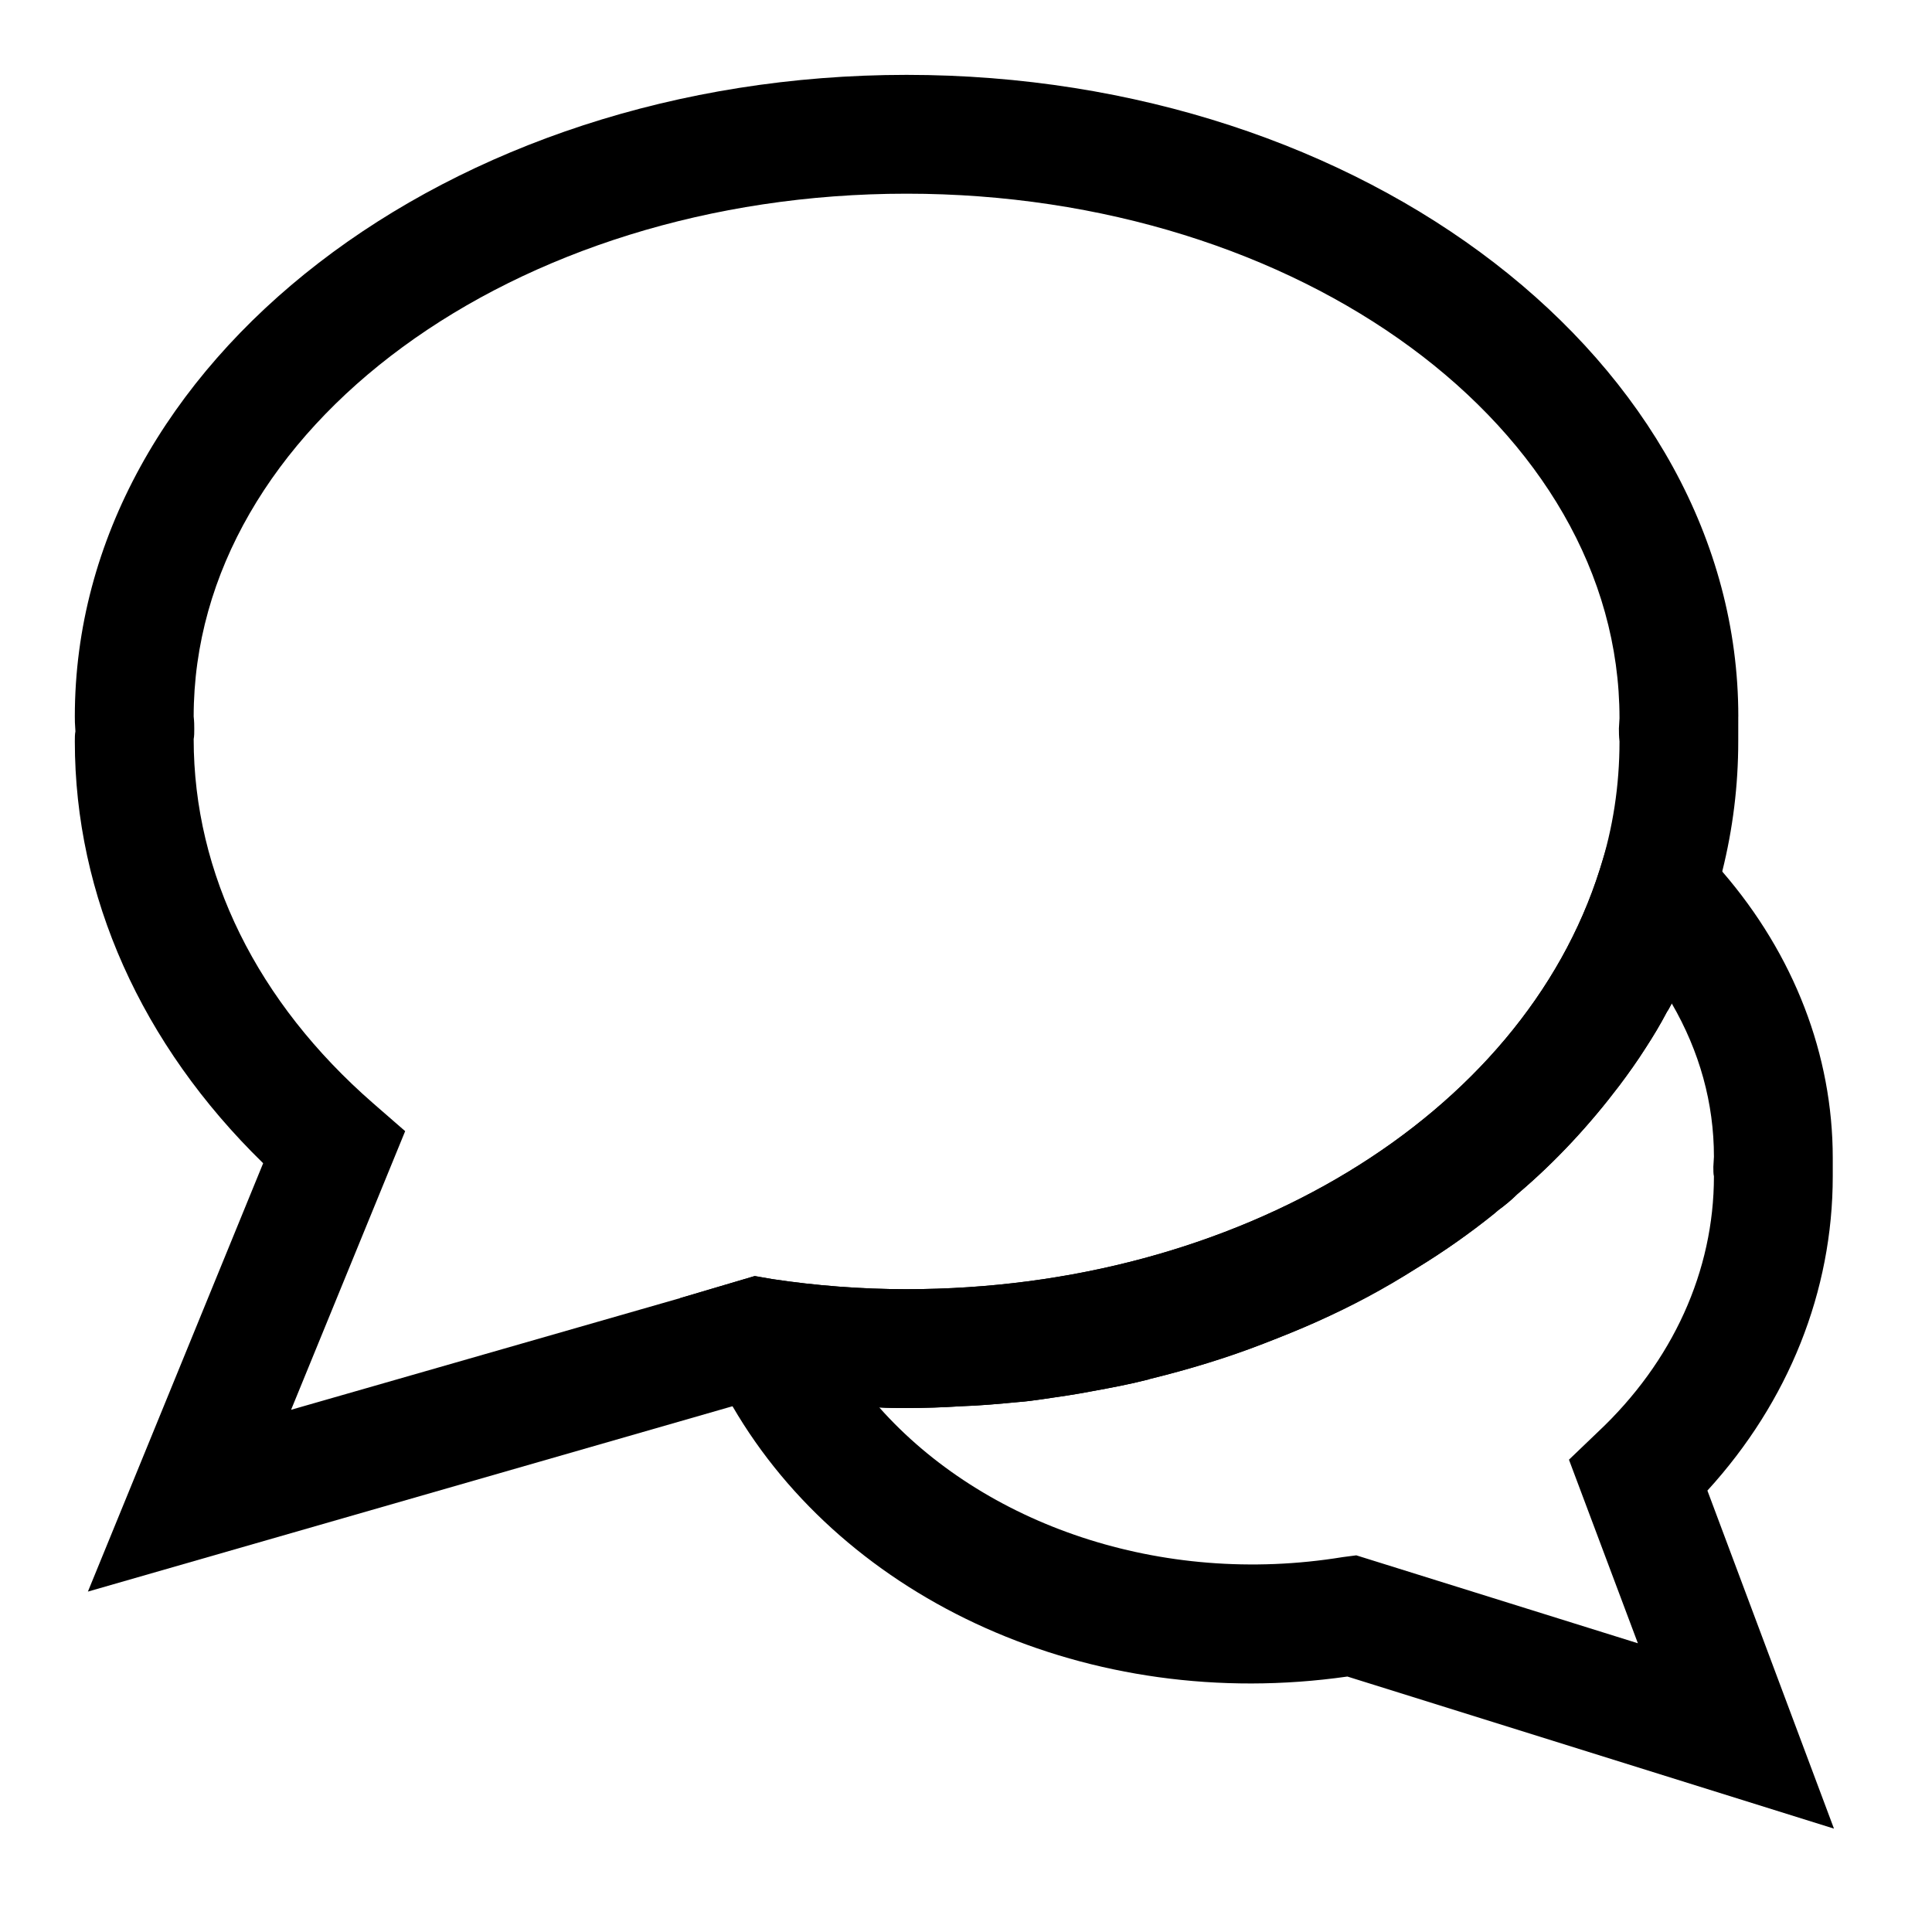
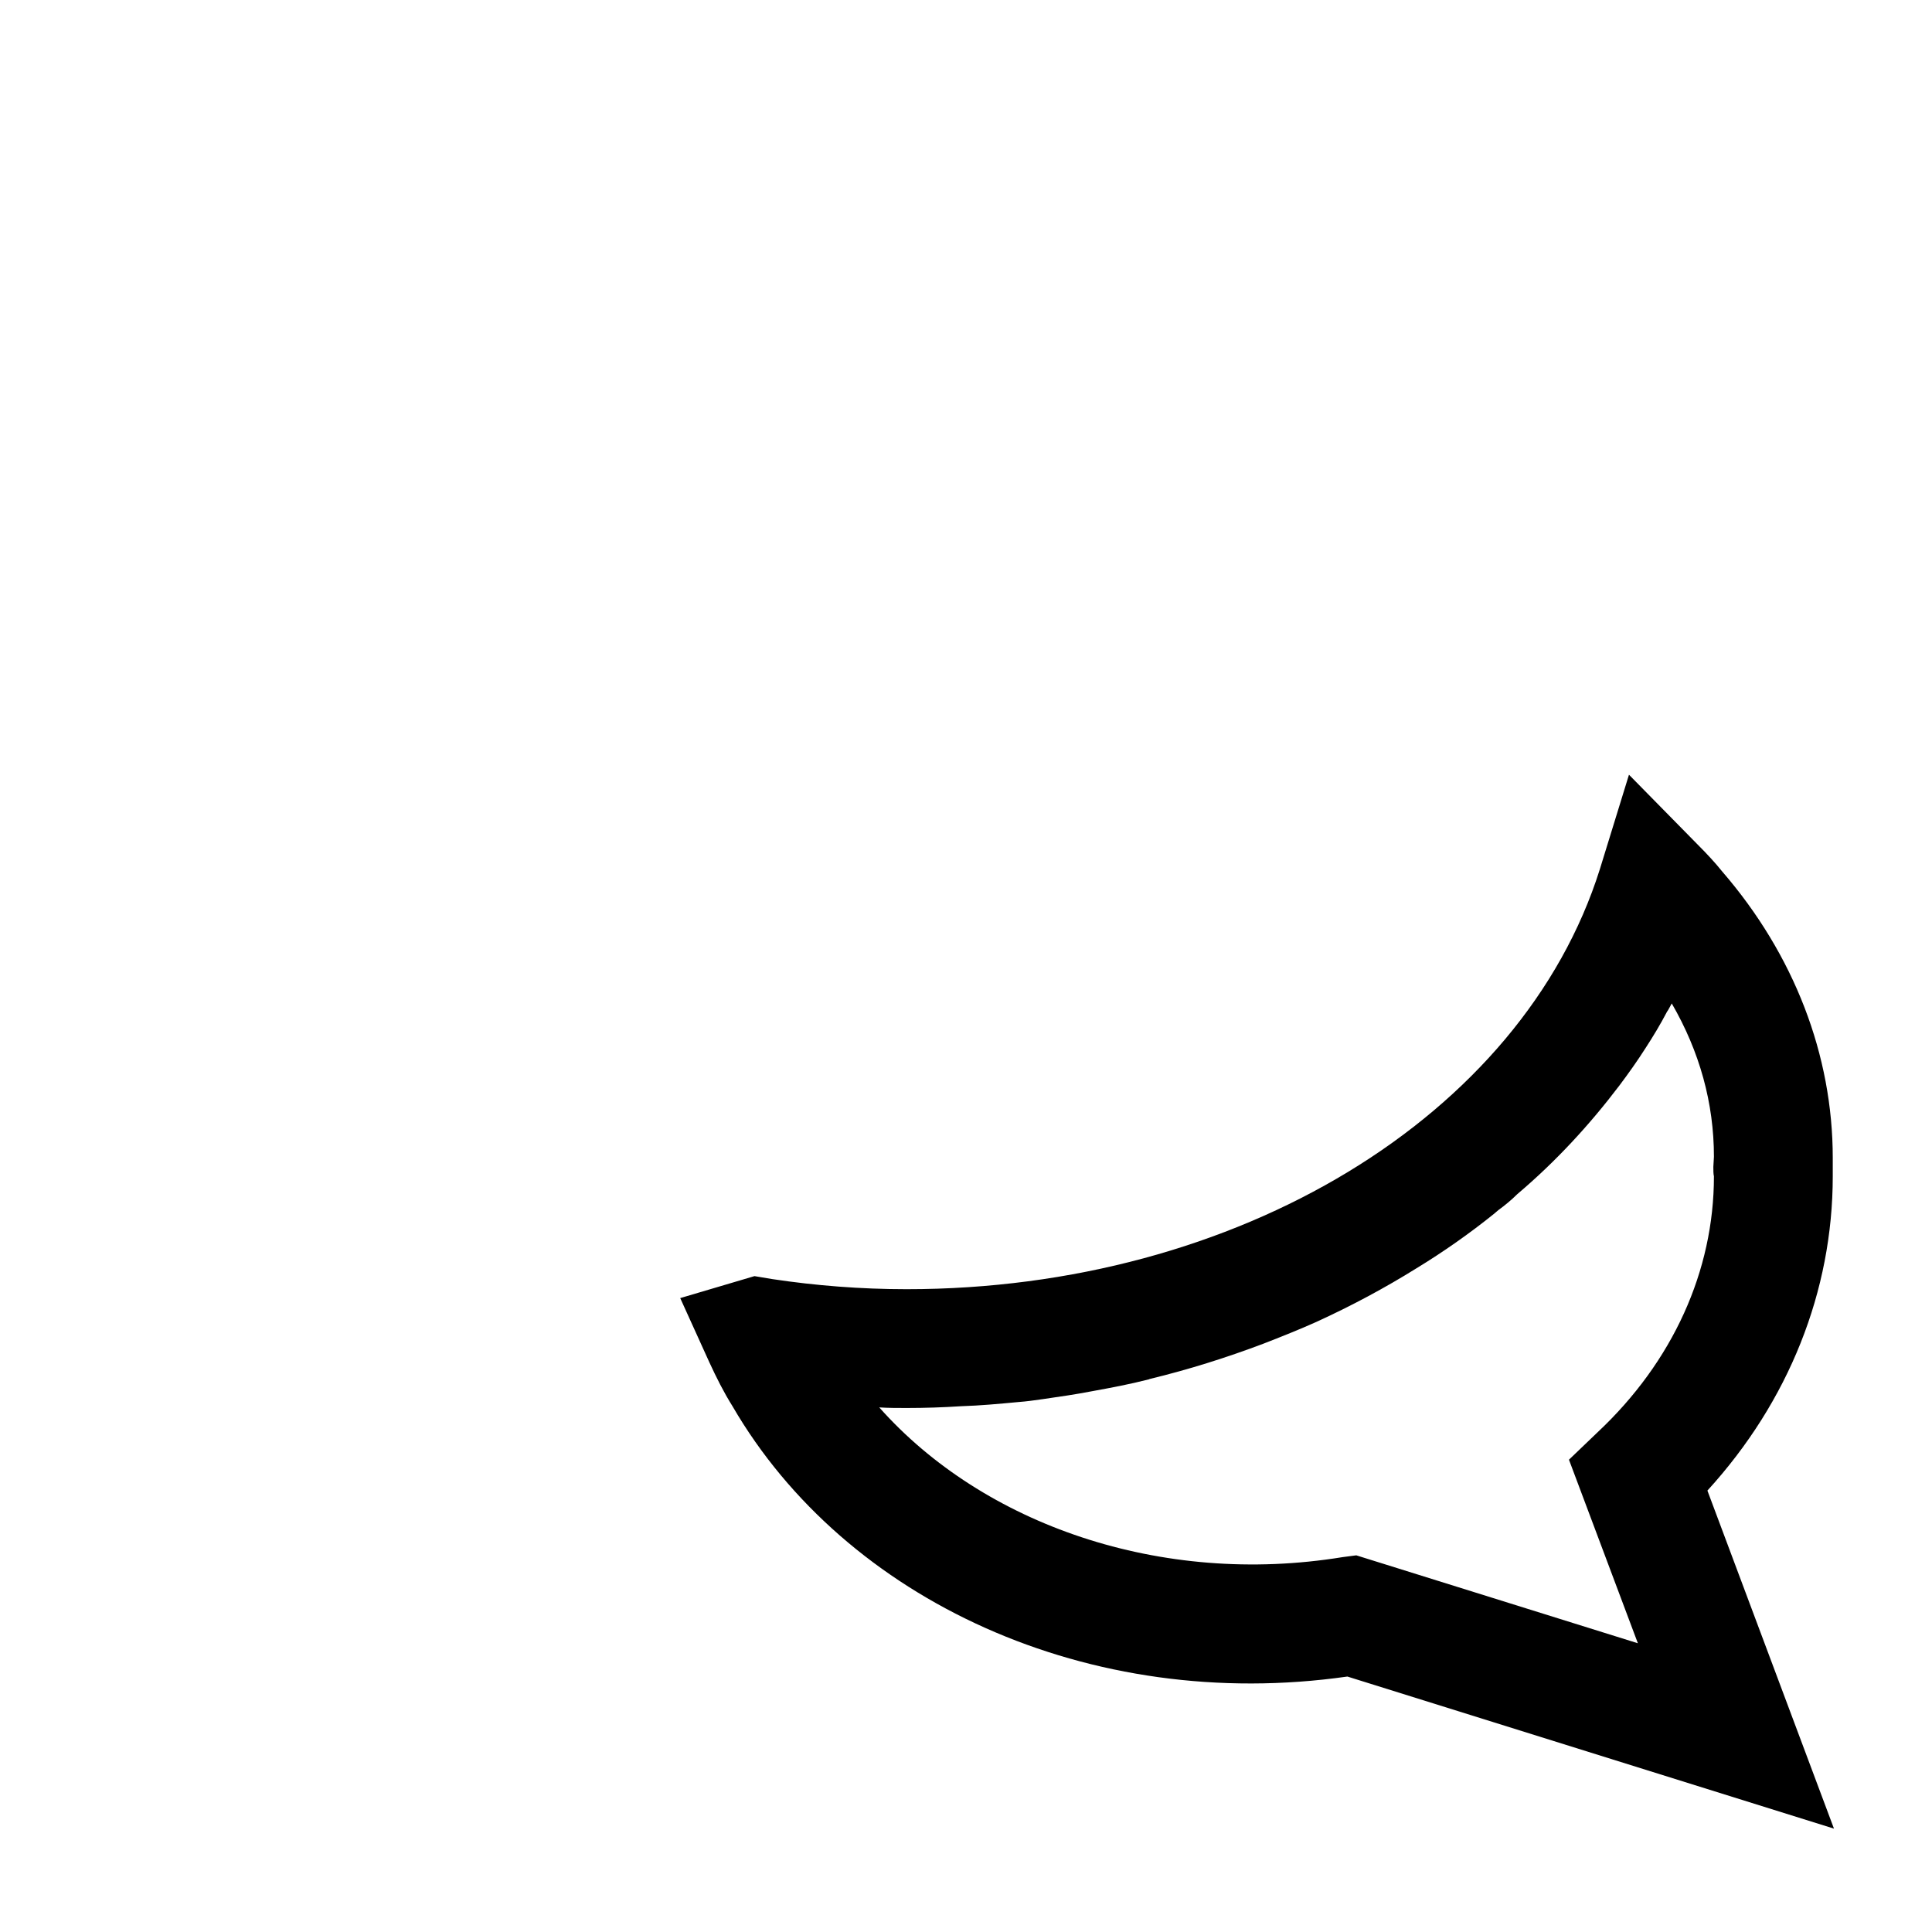
<svg xmlns="http://www.w3.org/2000/svg" fill="#000000" width="800px" height="800px" version="1.1" viewBox="144 144 512 512">
  <g>
-     <path d="m604.67 333.88c0-93.836-98.875-170.04-220.42-170.04-121.54 0-220.42 76.203-220.42 170.04 0 0.945 0 1.891 0.156 3.938-0.156 0.785-0.156 1.73-0.156 2.672 0 40.934 17.633 80.293 49.91 111.78l-46.445 113.52 170.82-49.121 7.715-2.203c10.078 1.418 20.625 2.363 31.172 2.519 2.363 0.156 4.879 0.156 7.242 0.156 4.879 0 9.605-0.156 14.484-0.473 5.039-0.156 10.078-0.629 15.113-1.102 2.203-0.156 4.41-0.473 6.613-0.789 4.41-0.629 8.66-1.258 12.754-2.047 5.195-0.945 10.234-1.891 15.113-3.148 0.156 0 0.316-0.156 0.473-0.156 10.234-2.519 20.309-5.512 29.914-9.289 4.879-1.891 9.605-3.777 14.168-5.824 9.289-4.094 18.105-8.816 26.449-14.168 7.242-4.41 14.168-9.289 20.625-14.484 0.316-0.316 0.789-0.629 1.102-0.945 1.73-1.258 3.465-2.676 5.039-4.25 10.234-8.66 19.207-18.422 27.078-28.812 2.363-3.148 4.723-6.453 6.926-9.918 2.047-3.148 3.938-6.297 5.668-9.605 0.473-0.629 0.789-1.418 1.258-2.203 4.41-8.344 8.031-17.004 10.863-25.977 0.945-2.992 1.891-5.984 2.519-8.973 2.832-11.336 4.25-22.828 4.25-34.48 0.008-0.945 0.008-5.672 0.008-6.613zm-220.42 151.77c-12.121 0-24.09-0.945-35.582-2.676l-4.41-0.789h-0.316l-19.68 5.824-103.12 29.598 30.23-73.84-8.5-7.398c-30.699-26.762-47.547-60.77-47.547-96.508 0.156-0.789 0.156-1.73 0.156-2.676 0-0.945 0-1.891-0.156-3.305 0-76.359 84.703-138.55 188.93-138.55 104.23 0 188.93 62.188 188.93 139.02l-0.156 2.68c0 0.945 0 2.047 0.156 3.465 0 11.652-1.73 22.984-5.195 33.852-20.625 65.492-96.039 111.3-183.73 111.3z" />
    <path d="m596.48 539.02c21.57-23.617 33.219-52.898 33.219-83.285v-4.879c0-27.238-10.234-53.844-29.285-75.887-1.891-2.363-4.094-4.723-6.297-6.926l-18.422-18.734-7.715 25.031c-20.625 65.496-96.039 111.31-183.73 111.31-12.121 0-24.09-0.945-35.582-2.676l-4.723-0.789-19.68 5.824 7.715 17.004c1.891 4.094 3.777 7.871 6.141 11.652 29.914 51.484 94.621 81.398 162.95 71.637l128.95 40.305zm-93.047 17.16-3.621 0.473c-48.176 7.871-95.25-8.66-122.8-39.676 2.363 0.156 4.879 0.156 7.242 0.156 4.879 0 9.605-0.156 14.484-0.473 5.039-0.156 10.078-0.629 15.113-1.102 2.203-0.156 4.41-0.473 6.613-0.789 4.41-0.629 8.66-1.258 12.754-2.047 5.195-0.945 10.234-1.891 15.113-3.148 0.156 0 0.316-0.156 0.473-0.156 10.391-2.519 20.309-5.668 29.914-9.289 4.879-1.891 9.605-3.777 14.168-5.824 9.289-4.25 18.105-8.973 26.449-14.168 7.242-4.41 14.168-9.289 20.625-14.484 0.316-0.316 0.789-0.629 1.102-0.945 1.73-1.258 3.465-2.676 5.039-4.25 10.234-8.66 19.207-18.422 27.078-28.812 2.363-3.148 4.723-6.453 6.926-9.918 2.047-3.148 3.938-6.297 5.668-9.605 0.473-0.629 0.789-1.418 1.258-2.203 7.398 12.754 11.18 26.449 11.18 40.621l-0.156 2.676c0 0.945 0 1.891 0.156 2.519 0 25.031-10.863 49.121-30.859 67.855l-7.559 7.242 18.262 48.648z" />
  </g>
</svg>